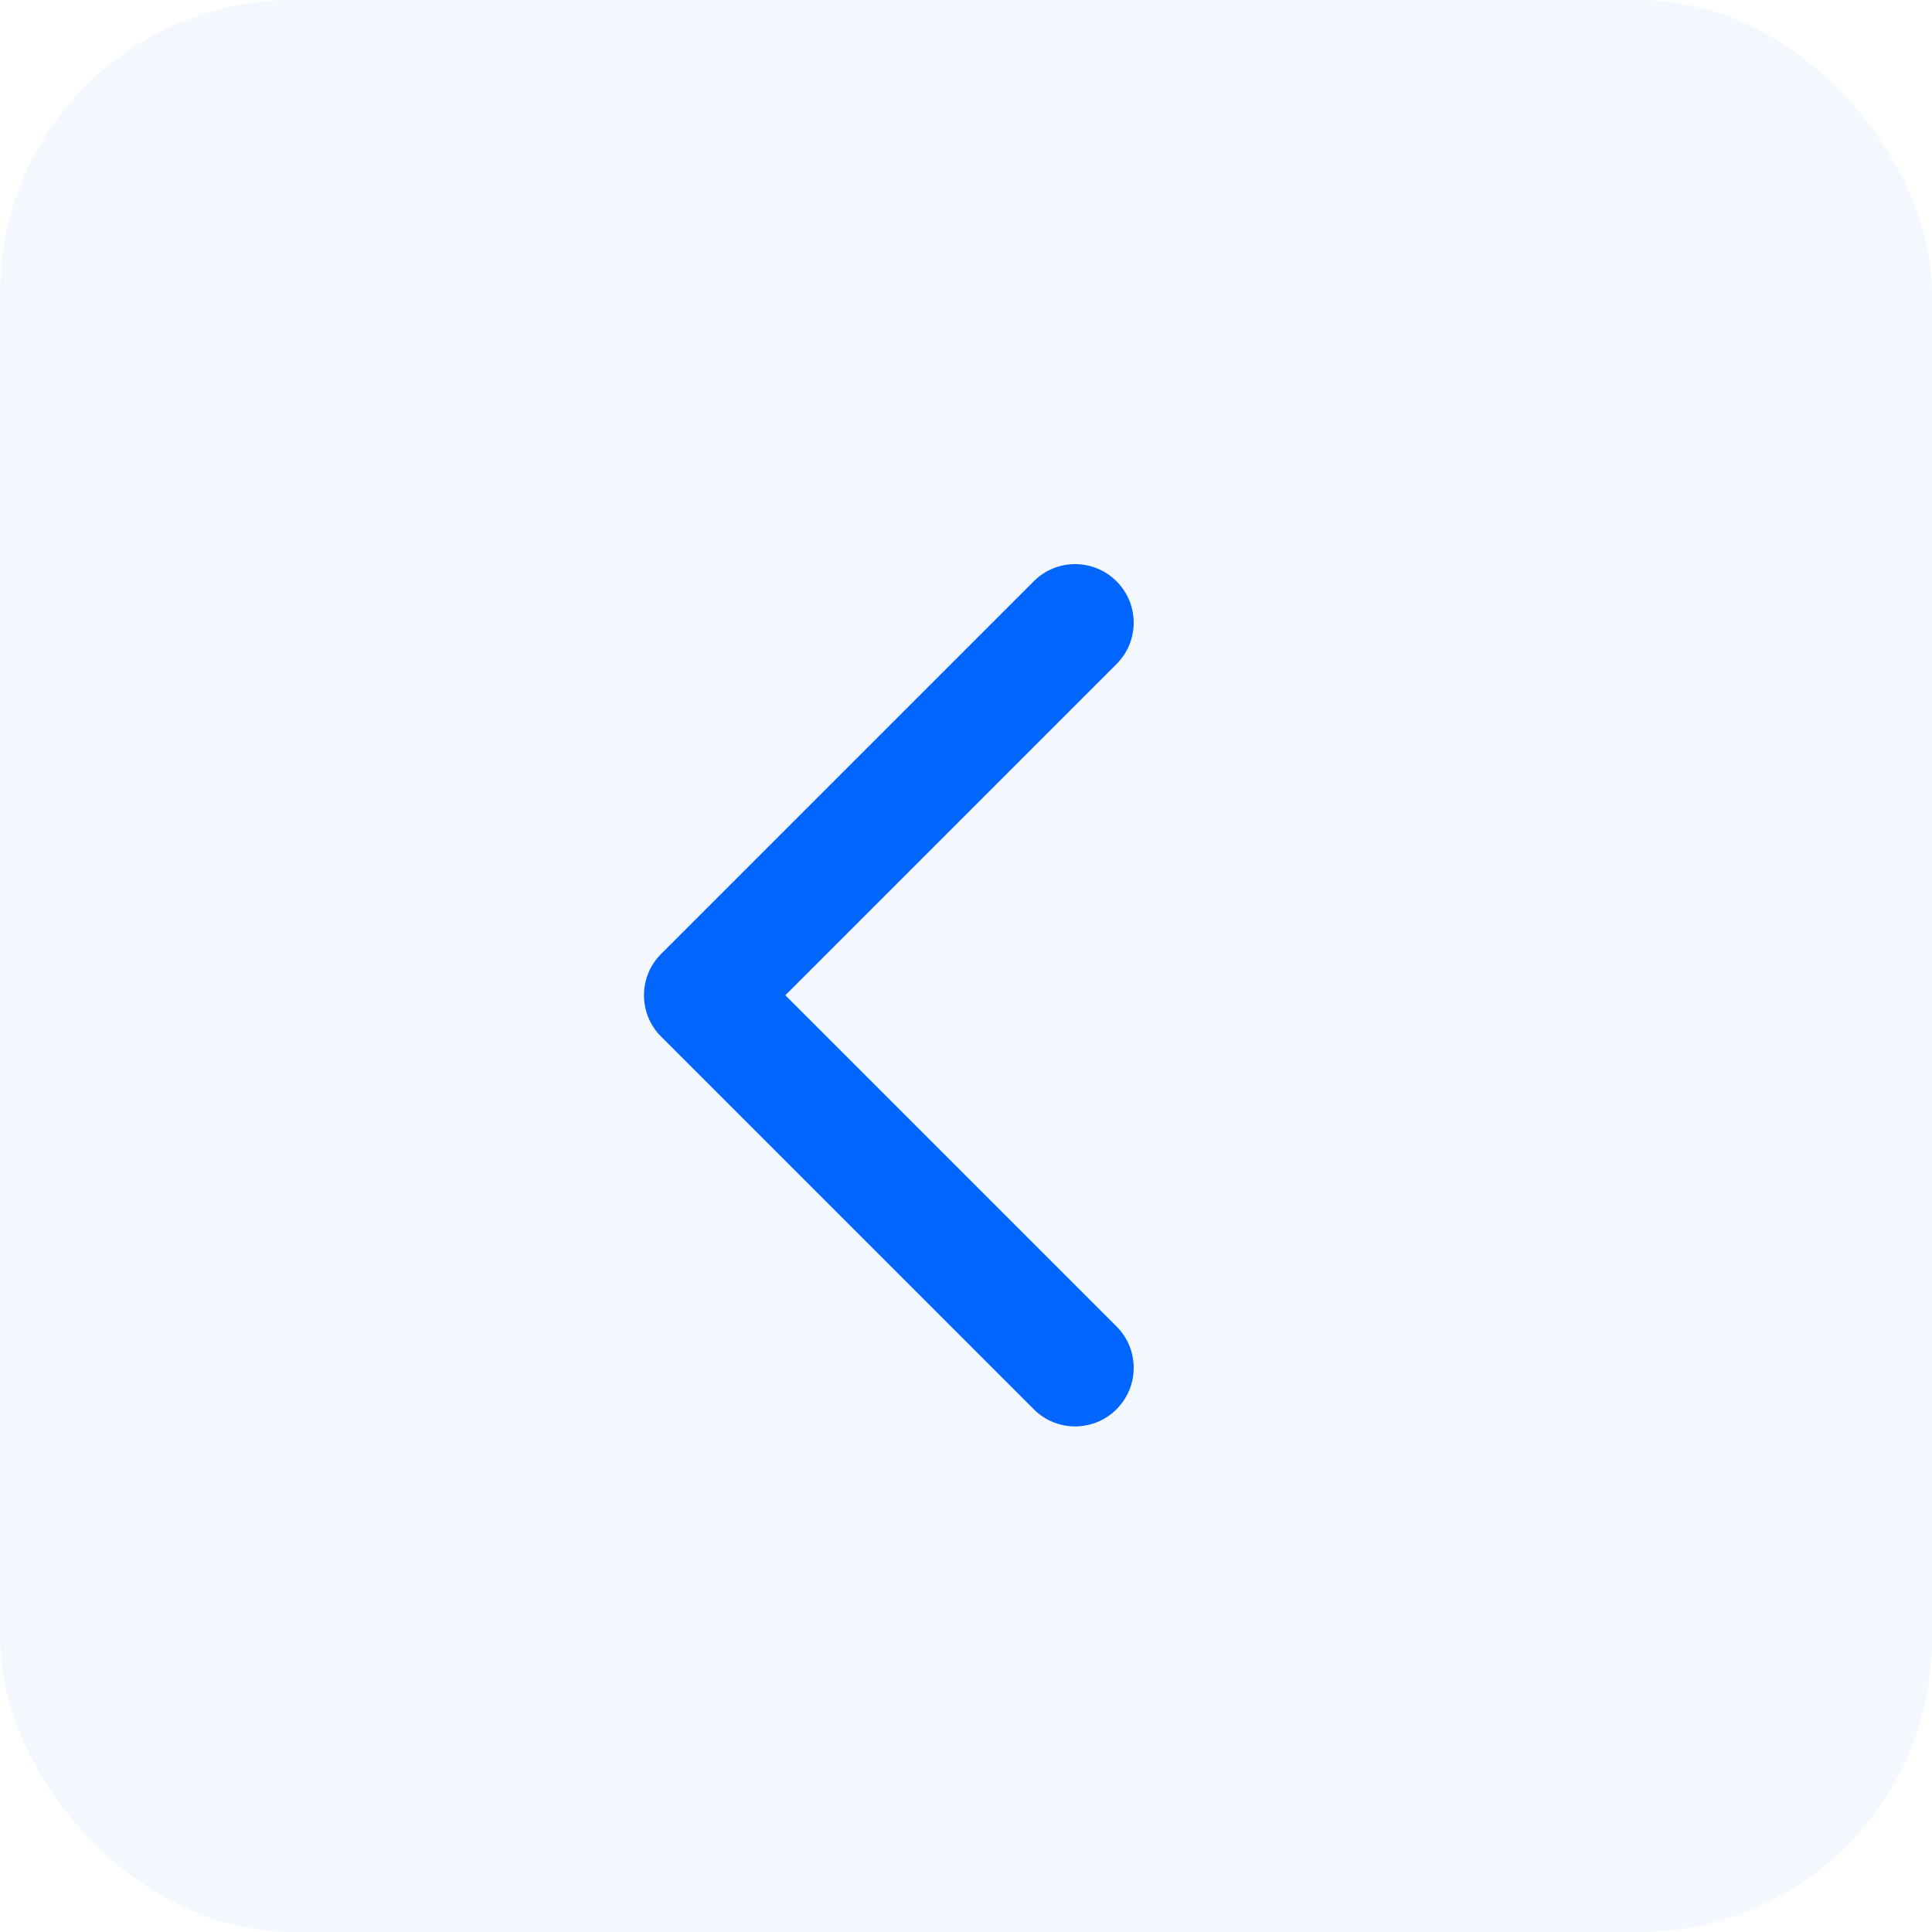
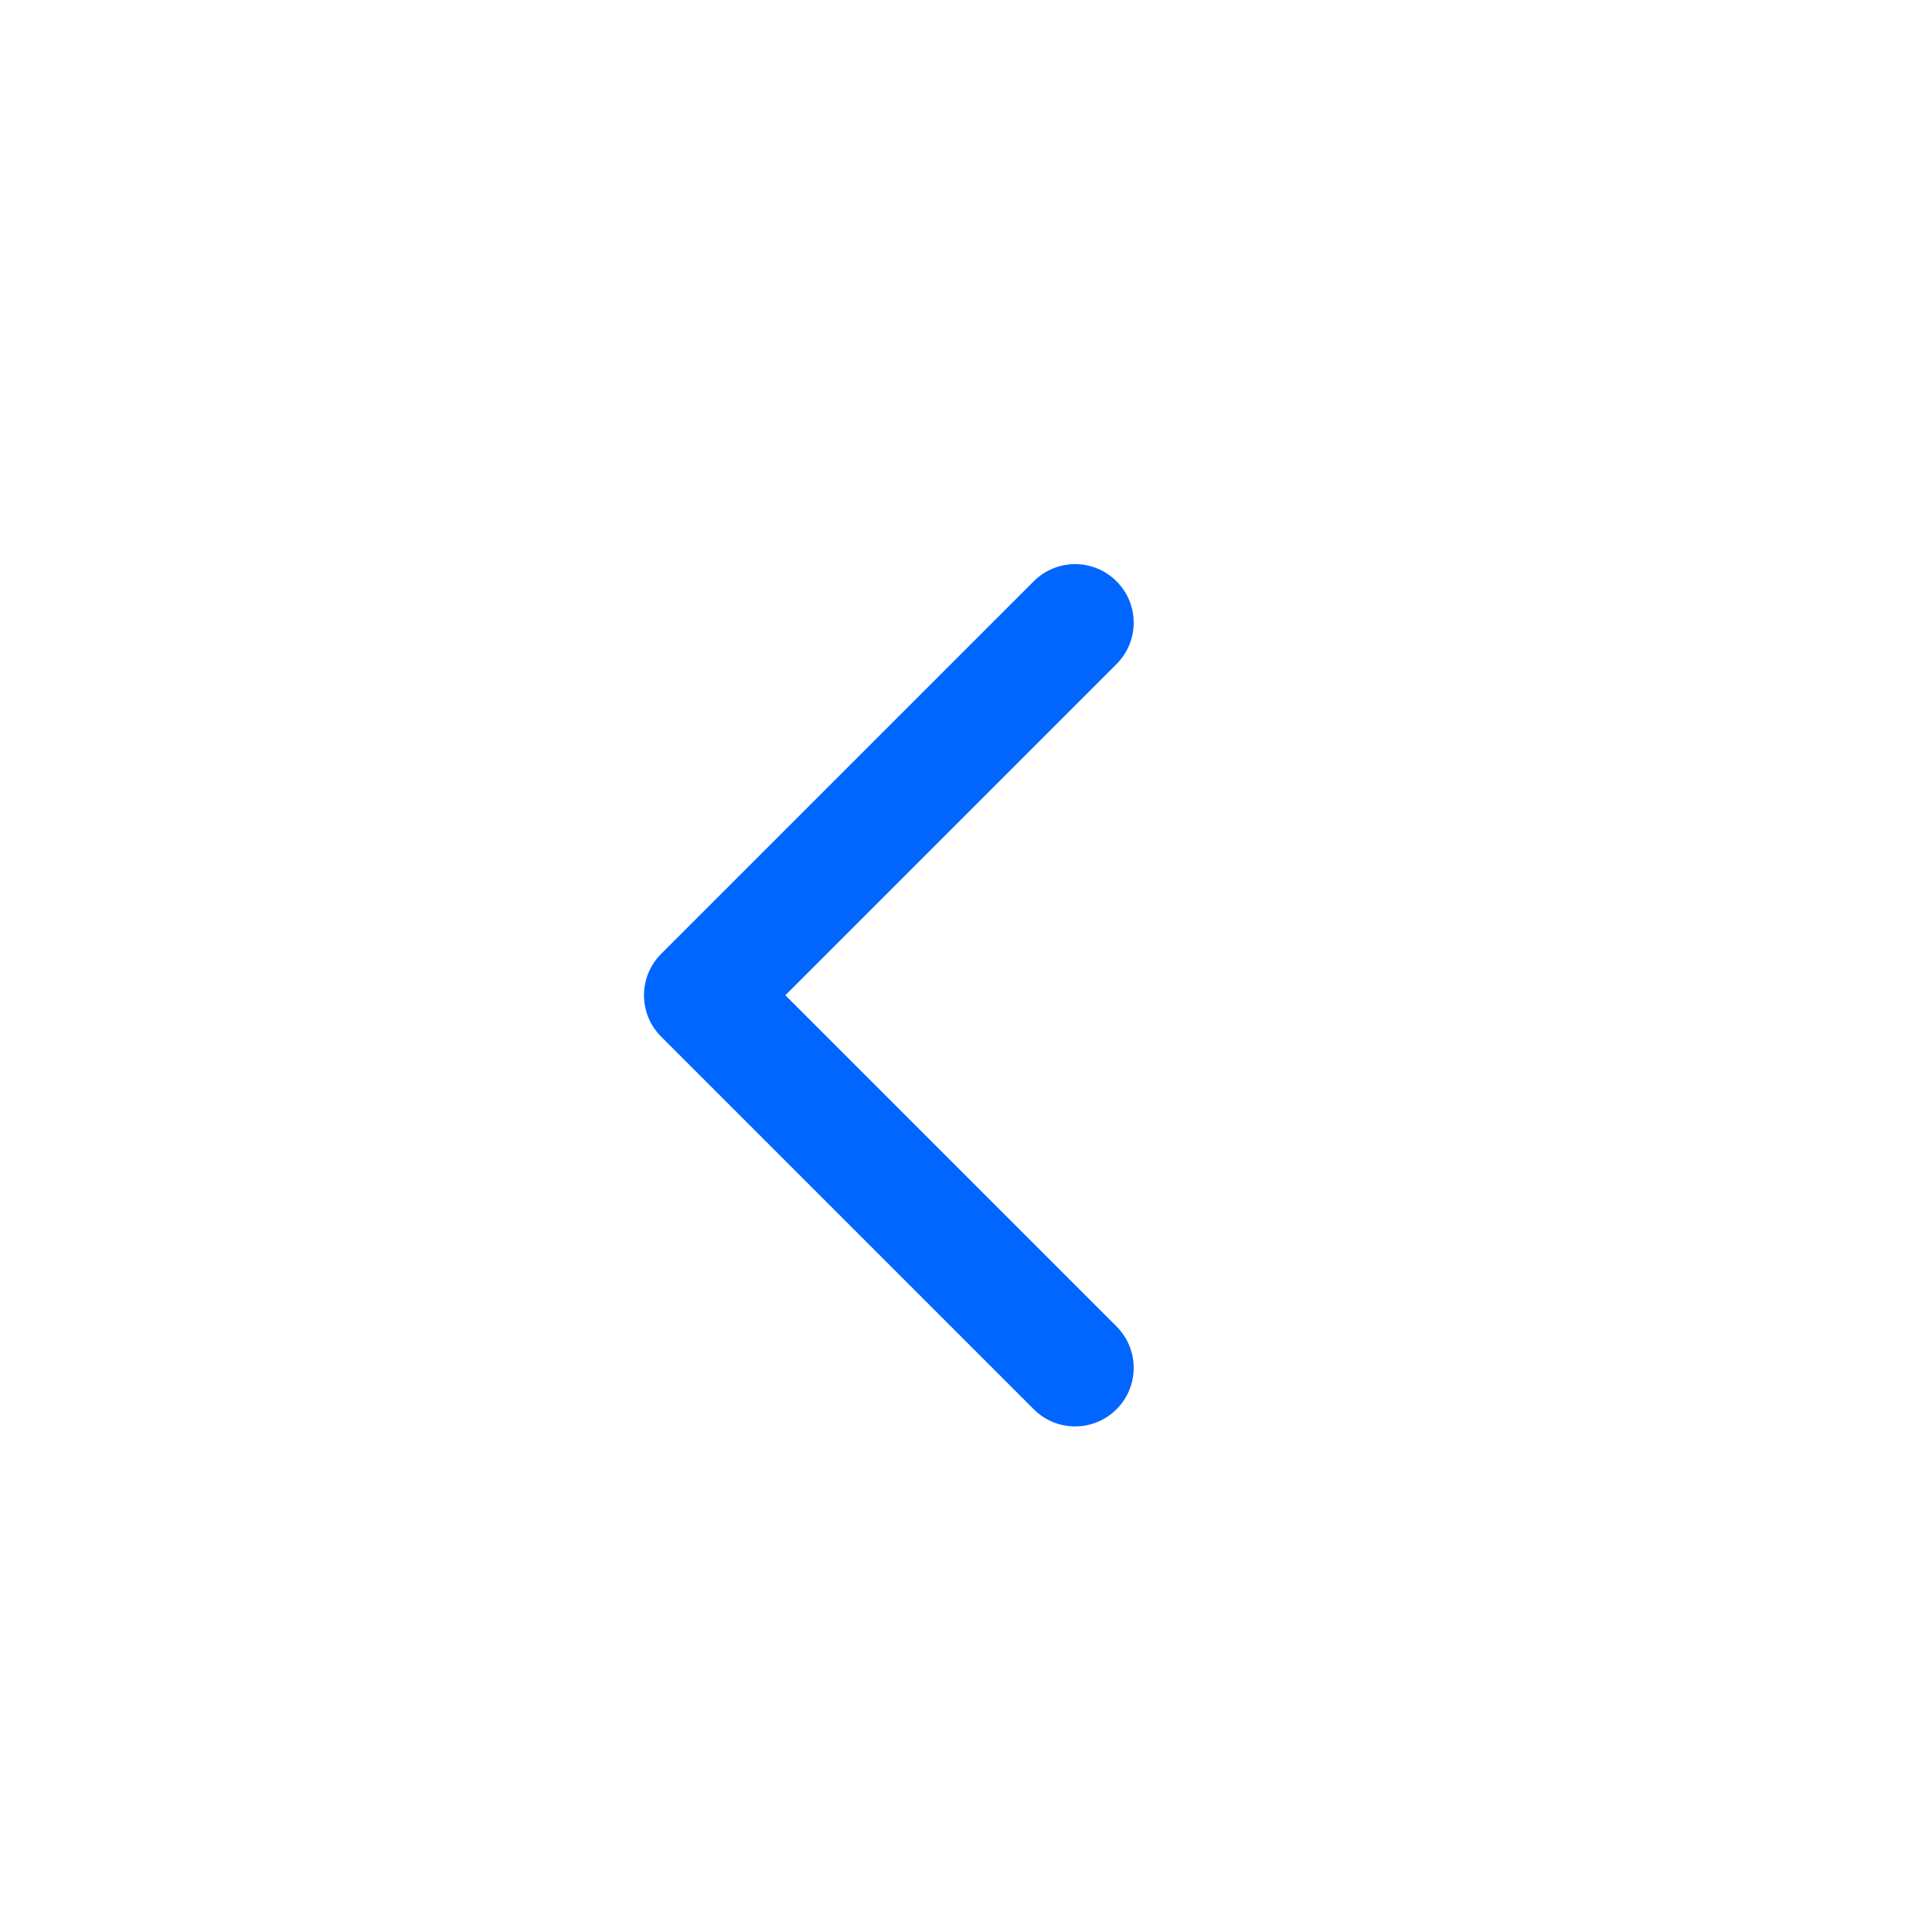
<svg xmlns="http://www.w3.org/2000/svg" width="33" height="33" viewBox="0 0 33 33" fill="none">
-   <rect width="33" height="33" rx="5" fill="#0066FF" fill-opacity="0.05" />
  <path d="M11.293 16.293C10.902 16.683 10.902 17.317 11.293 17.707L17.657 24.071C18.047 24.462 18.68 24.462 19.071 24.071C19.462 23.68 19.462 23.047 19.071 22.657L13.414 17L19.071 11.343C19.462 10.953 19.462 10.319 19.071 9.929C18.68 9.538 18.047 9.538 17.657 9.929L11.293 16.293ZM12 17V16H12V17V18H12V17Z" fill="#0066FF" />
</svg>